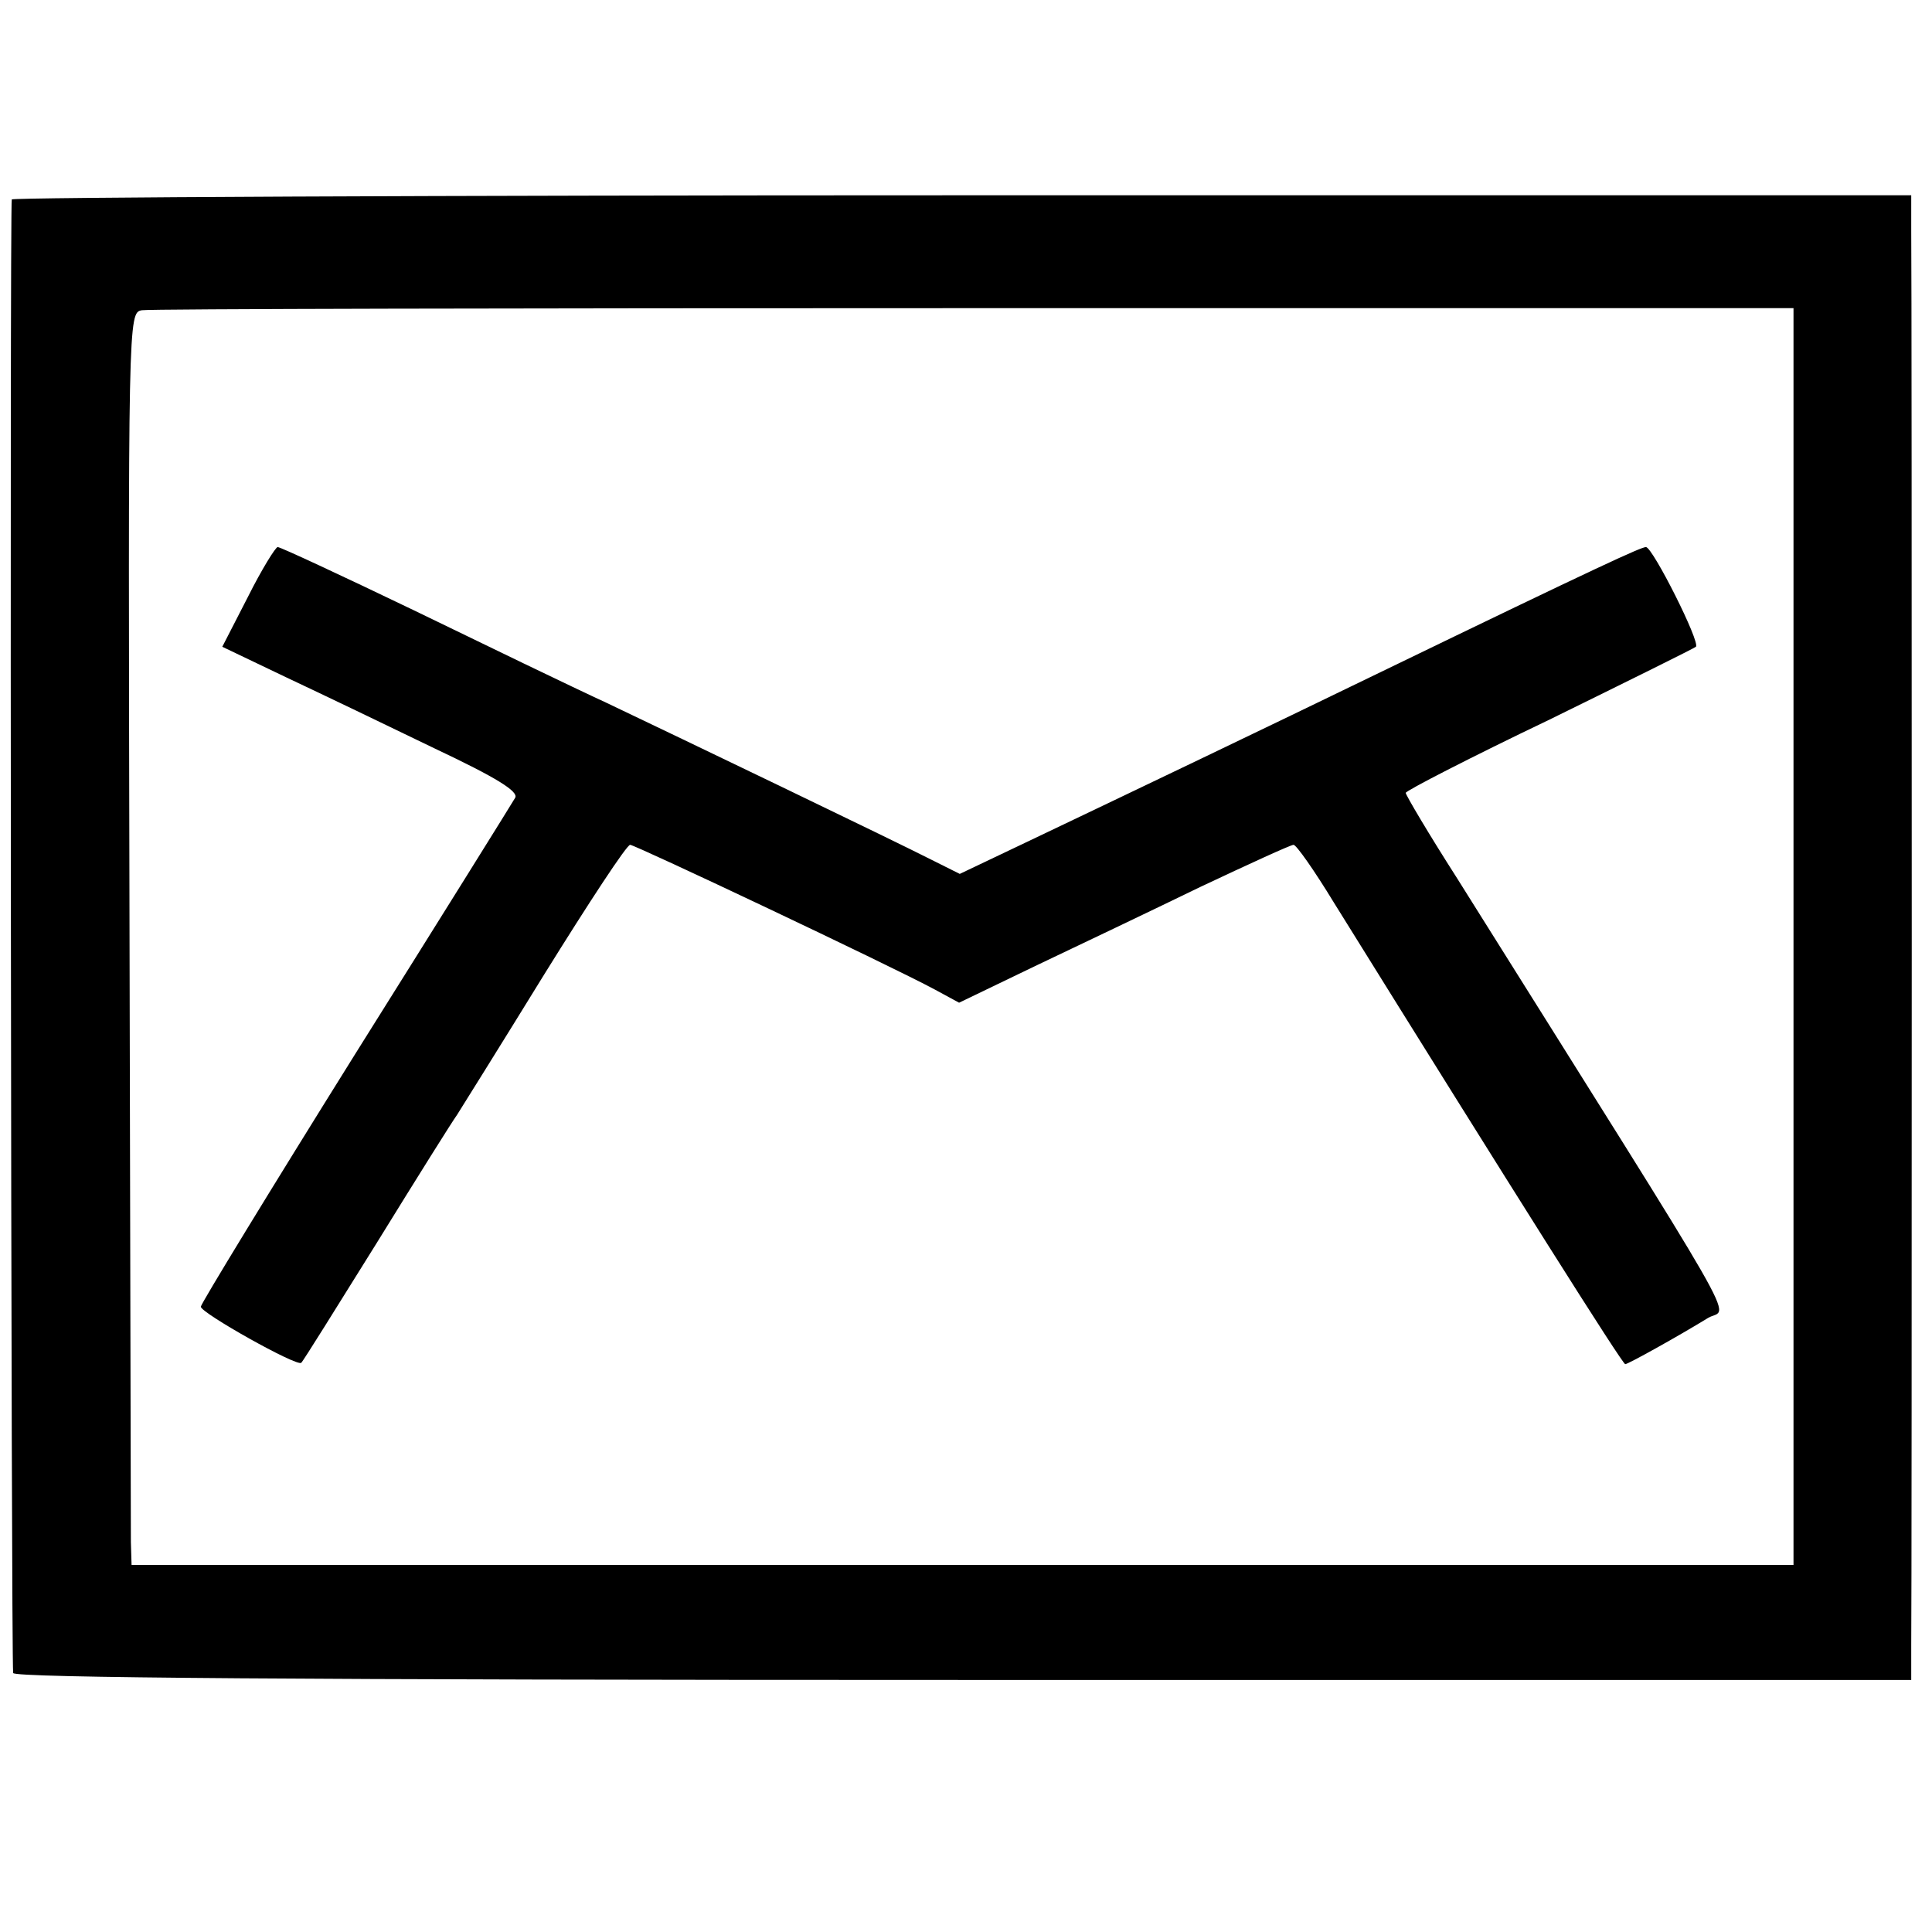
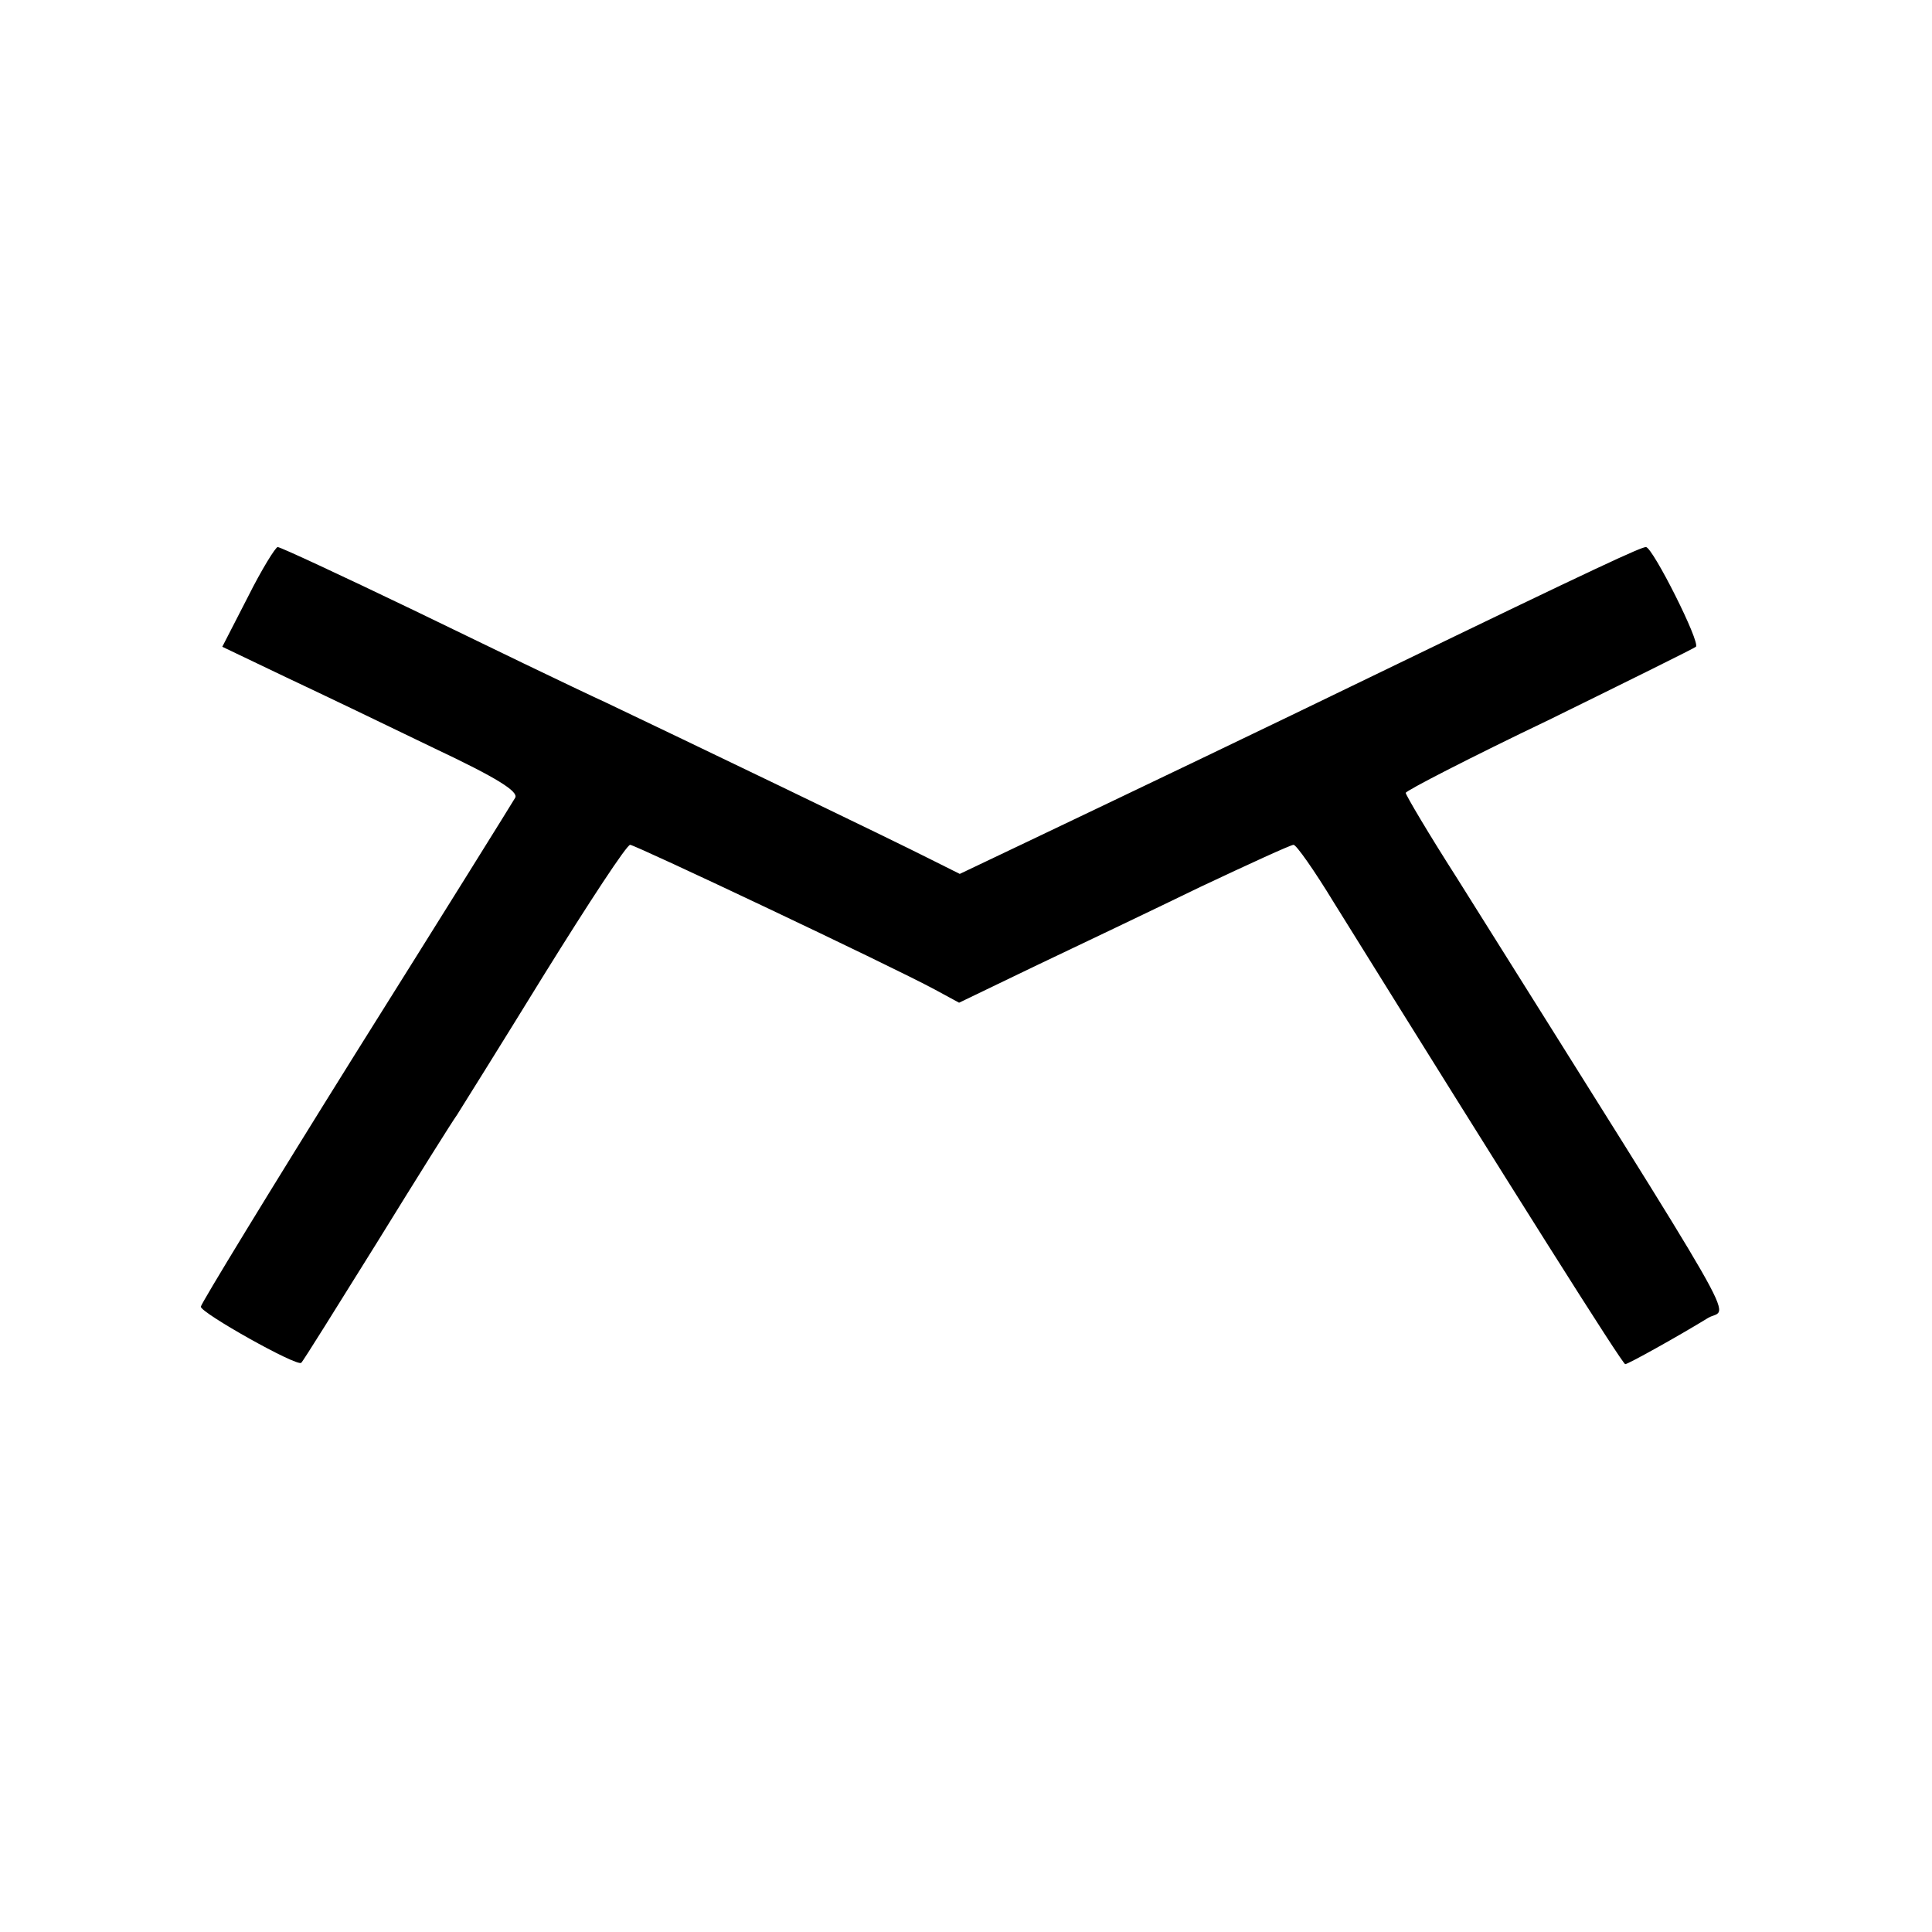
<svg xmlns="http://www.w3.org/2000/svg" version="1.0" width="279pt" height="279pt" viewBox="0 0 279 279" preserveAspectRatio="xMidYMid meet">
  <g transform="translate(0,279) scale(0.1,-0.1)" fill="#000000" stroke="none">
-     <path d="M17 2502 c-3 -6 -1 -2103 2 -2128 1 -7 418 -10 1371 -10 l1370 0 0 50 c1 65 1 1974 0 2043 l0 51 -1370 0 c-753 0 -1371 -3 -1373 -6z m2573 -1064 l0 -908 -1200 0 -1200 0 -1 33 c0 17 -1 424 -2 904 -2 865 -2 872 18 875 11 2 552 3 1203 3 l1182 0 0 -907z" />
    <path d="M358 1928 l-37 -72 92 -44 c51 -24 147 -70 215 -103 89 -42 121 -62 116 -71 -4 -7 -108 -174 -231 -370 -123 -197 -223 -361 -223 -365 0 -9 139 -87 145 -81 2 1 51 80 109 173 58 94 110 177 116 185 5 8 62 99 126 203 64 103 119 187 124 187 7 0 375 -174 440 -209 l35 -19 110 53 c61 29 168 80 238 114 70 33 131 61 135 61 4 0 30 -37 58 -83 263 -423 417 -667 421 -667 4 0 76 40 120 67 29 17 64 -46 -363 635 -41 64 -74 120 -74 123 0 3 93 51 208 106 114 56 209 103 211 105 7 6 -62 143 -72 144 -7 0 -64 -26 -382 -180 -171 -83 -353 -170 -504 -242 l-105 -50 -40 20 c-59 30 -365 177 -470 227 -50 23 -176 84 -279 134 -104 50 -192 91 -196 91 -3 0 -23 -32 -43 -72z" />
  </g>
</svg>